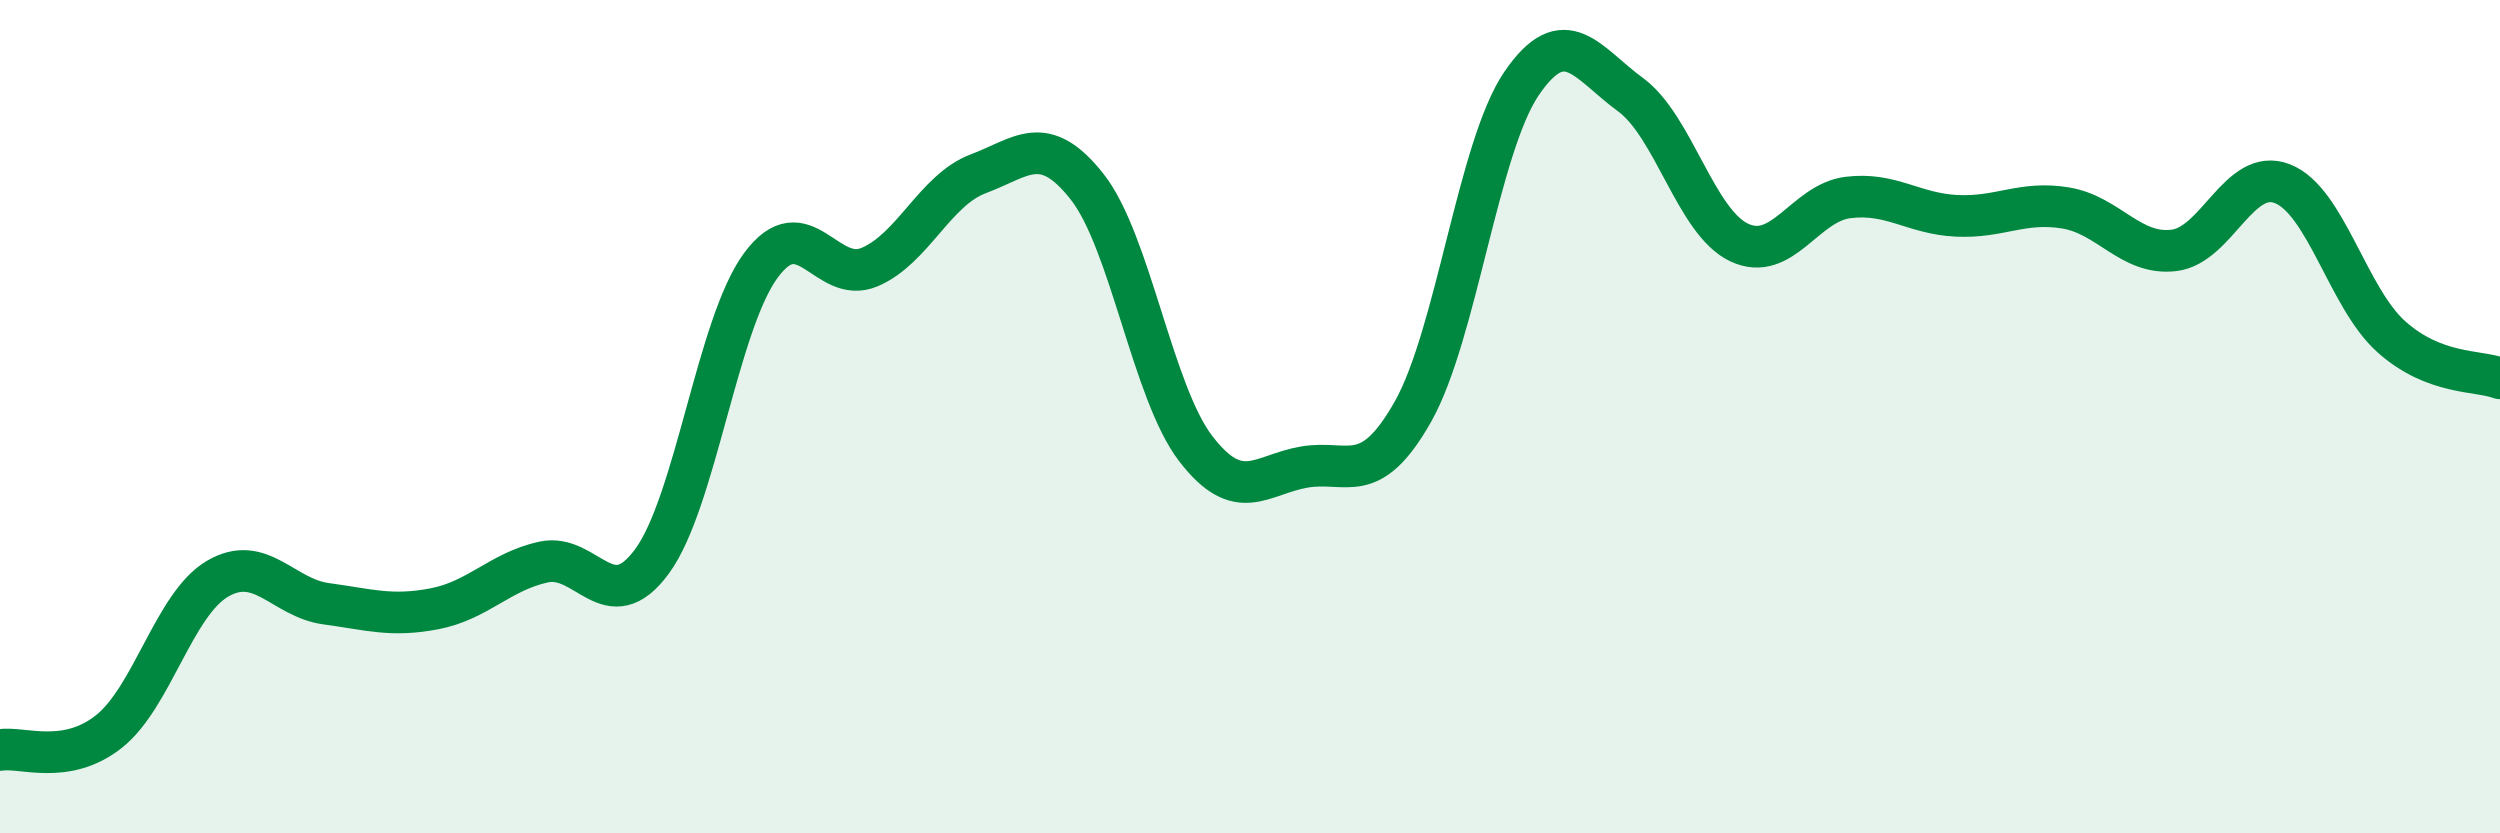
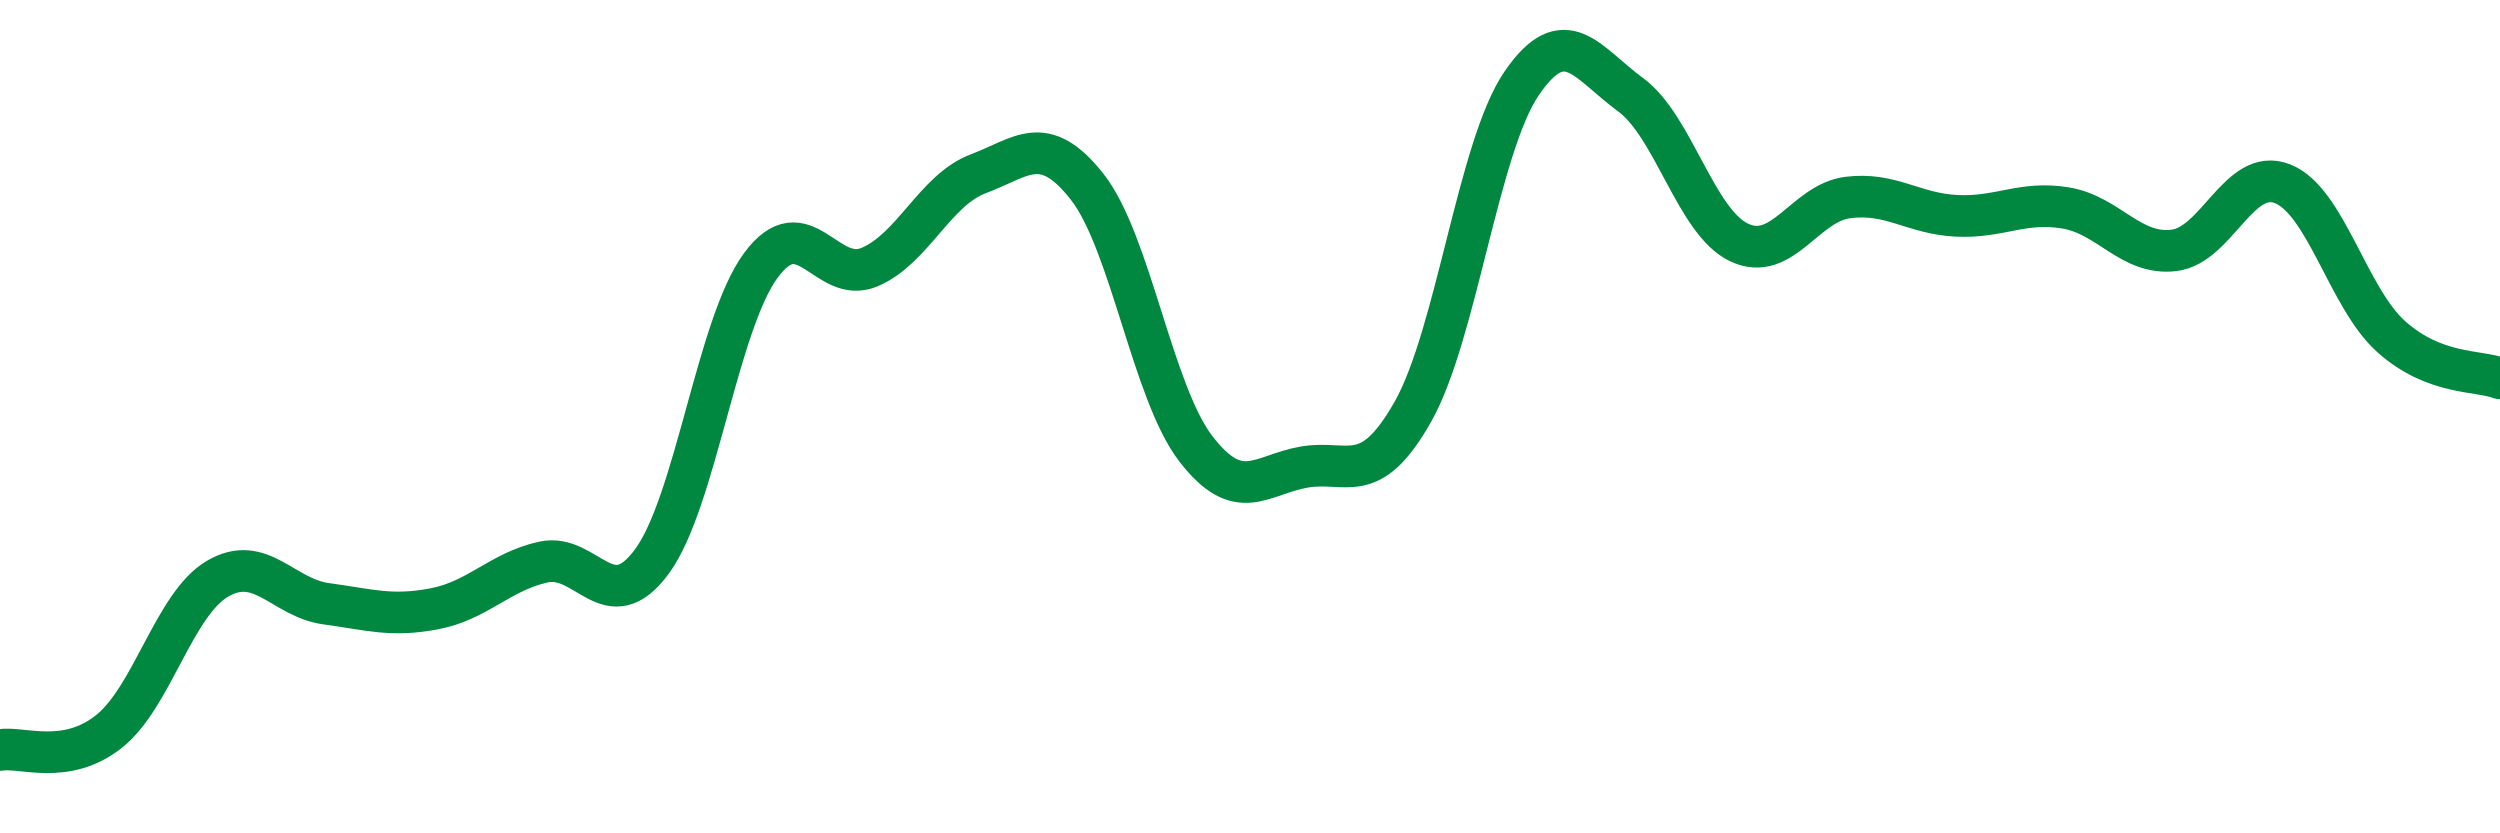
<svg xmlns="http://www.w3.org/2000/svg" width="60" height="20" viewBox="0 0 60 20">
-   <path d="M 0,18 C 0.52,17.91 1.57,18.38 2.61,17.56 C 3.65,16.74 4.18,14.5 5.22,13.89 C 6.26,13.28 6.79,14.35 7.83,14.49 C 8.87,14.63 9.39,14.81 10.43,14.61 C 11.47,14.41 12,13.72 13.04,13.49 C 14.08,13.26 14.61,14.89 15.65,13.47 C 16.69,12.05 17.22,7.78 18.26,6.37 C 19.3,4.96 19.83,6.85 20.87,6.41 C 21.91,5.97 22.44,4.56 23.48,4.17 C 24.52,3.78 25.05,3.16 26.09,4.48 C 27.13,5.8 27.66,9.42 28.7,10.77 C 29.74,12.12 30.26,11.39 31.3,11.21 C 32.34,11.03 32.87,11.72 33.91,9.88 C 34.95,8.04 35.48,3.52 36.52,2 C 37.56,0.48 38.09,1.51 39.13,2.27 C 40.17,3.03 40.7,5.33 41.74,5.82 C 42.78,6.31 43.31,4.87 44.35,4.74 C 45.39,4.61 45.92,5.13 46.96,5.18 C 48,5.23 48.53,4.82 49.57,4.99 C 50.61,5.16 51.13,6.13 52.17,6.01 C 53.21,5.89 53.74,4 54.78,4.41 C 55.82,4.82 56.35,7.15 57.39,8.08 C 58.43,9.01 59.48,8.88 60,9.08L60 20L0 20Z" fill="#008740" opacity="0.1" stroke-linecap="round" stroke-linejoin="round" />
  <path d="M 0,18 C 0.52,17.91 1.57,18.38 2.61,17.56 C 3.65,16.74 4.18,14.5 5.22,13.89 C 6.26,13.28 6.79,14.35 7.83,14.49 C 8.87,14.63 9.39,14.81 10.43,14.61 C 11.47,14.41 12,13.72 13.04,13.49 C 14.08,13.26 14.61,14.89 15.65,13.47 C 16.69,12.05 17.22,7.78 18.26,6.37 C 19.3,4.96 19.83,6.85 20.87,6.41 C 21.91,5.97 22.44,4.56 23.48,4.17 C 24.52,3.78 25.05,3.16 26.09,4.48 C 27.13,5.8 27.66,9.42 28.7,10.77 C 29.74,12.12 30.26,11.39 31.3,11.21 C 32.34,11.03 32.87,11.72 33.91,9.88 C 34.95,8.04 35.48,3.52 36.52,2 C 37.56,0.48 38.09,1.51 39.13,2.27 C 40.17,3.03 40.7,5.33 41.74,5.82 C 42.78,6.31 43.31,4.87 44.35,4.74 C 45.39,4.61 45.92,5.13 46.96,5.18 C 48,5.23 48.53,4.82 49.57,4.99 C 50.61,5.16 51.13,6.13 52.17,6.01 C 53.21,5.89 53.74,4 54.78,4.41 C 55.82,4.82 56.35,7.15 57.39,8.08 C 58.43,9.01 59.48,8.88 60,9.08" stroke="#008740" stroke-width="1" fill="none" stroke-linecap="round" stroke-linejoin="round" />
</svg>